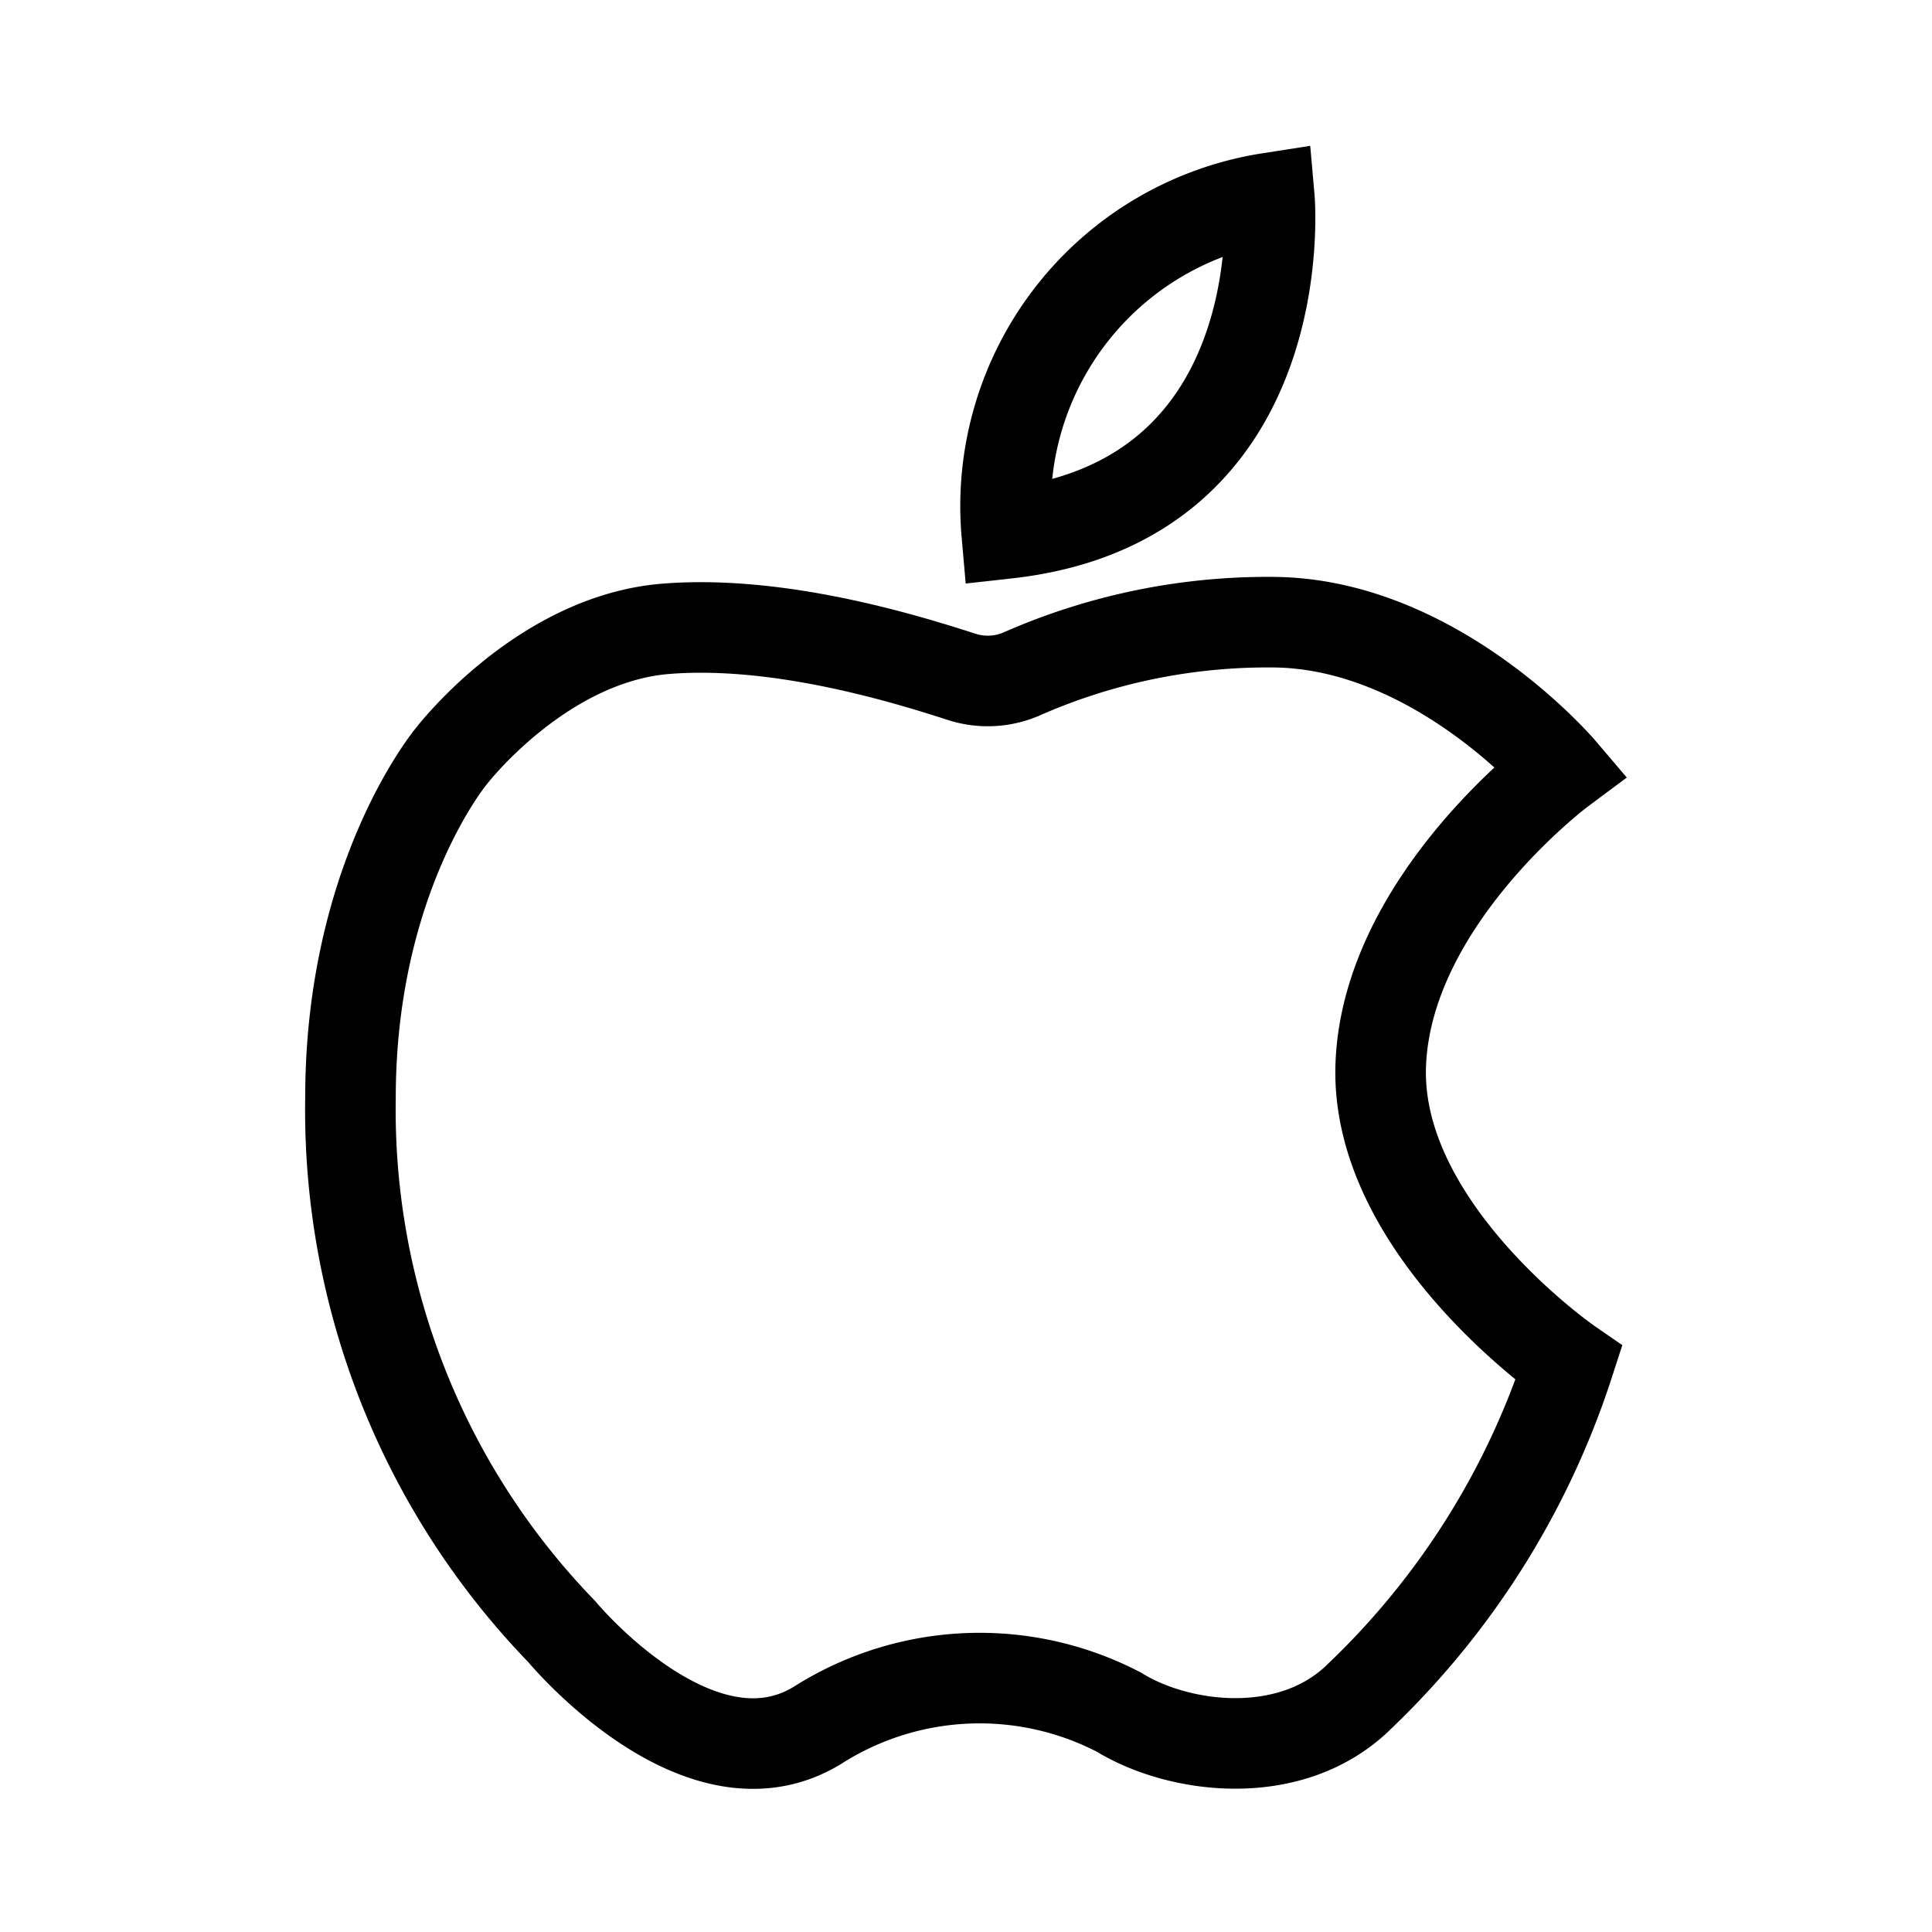
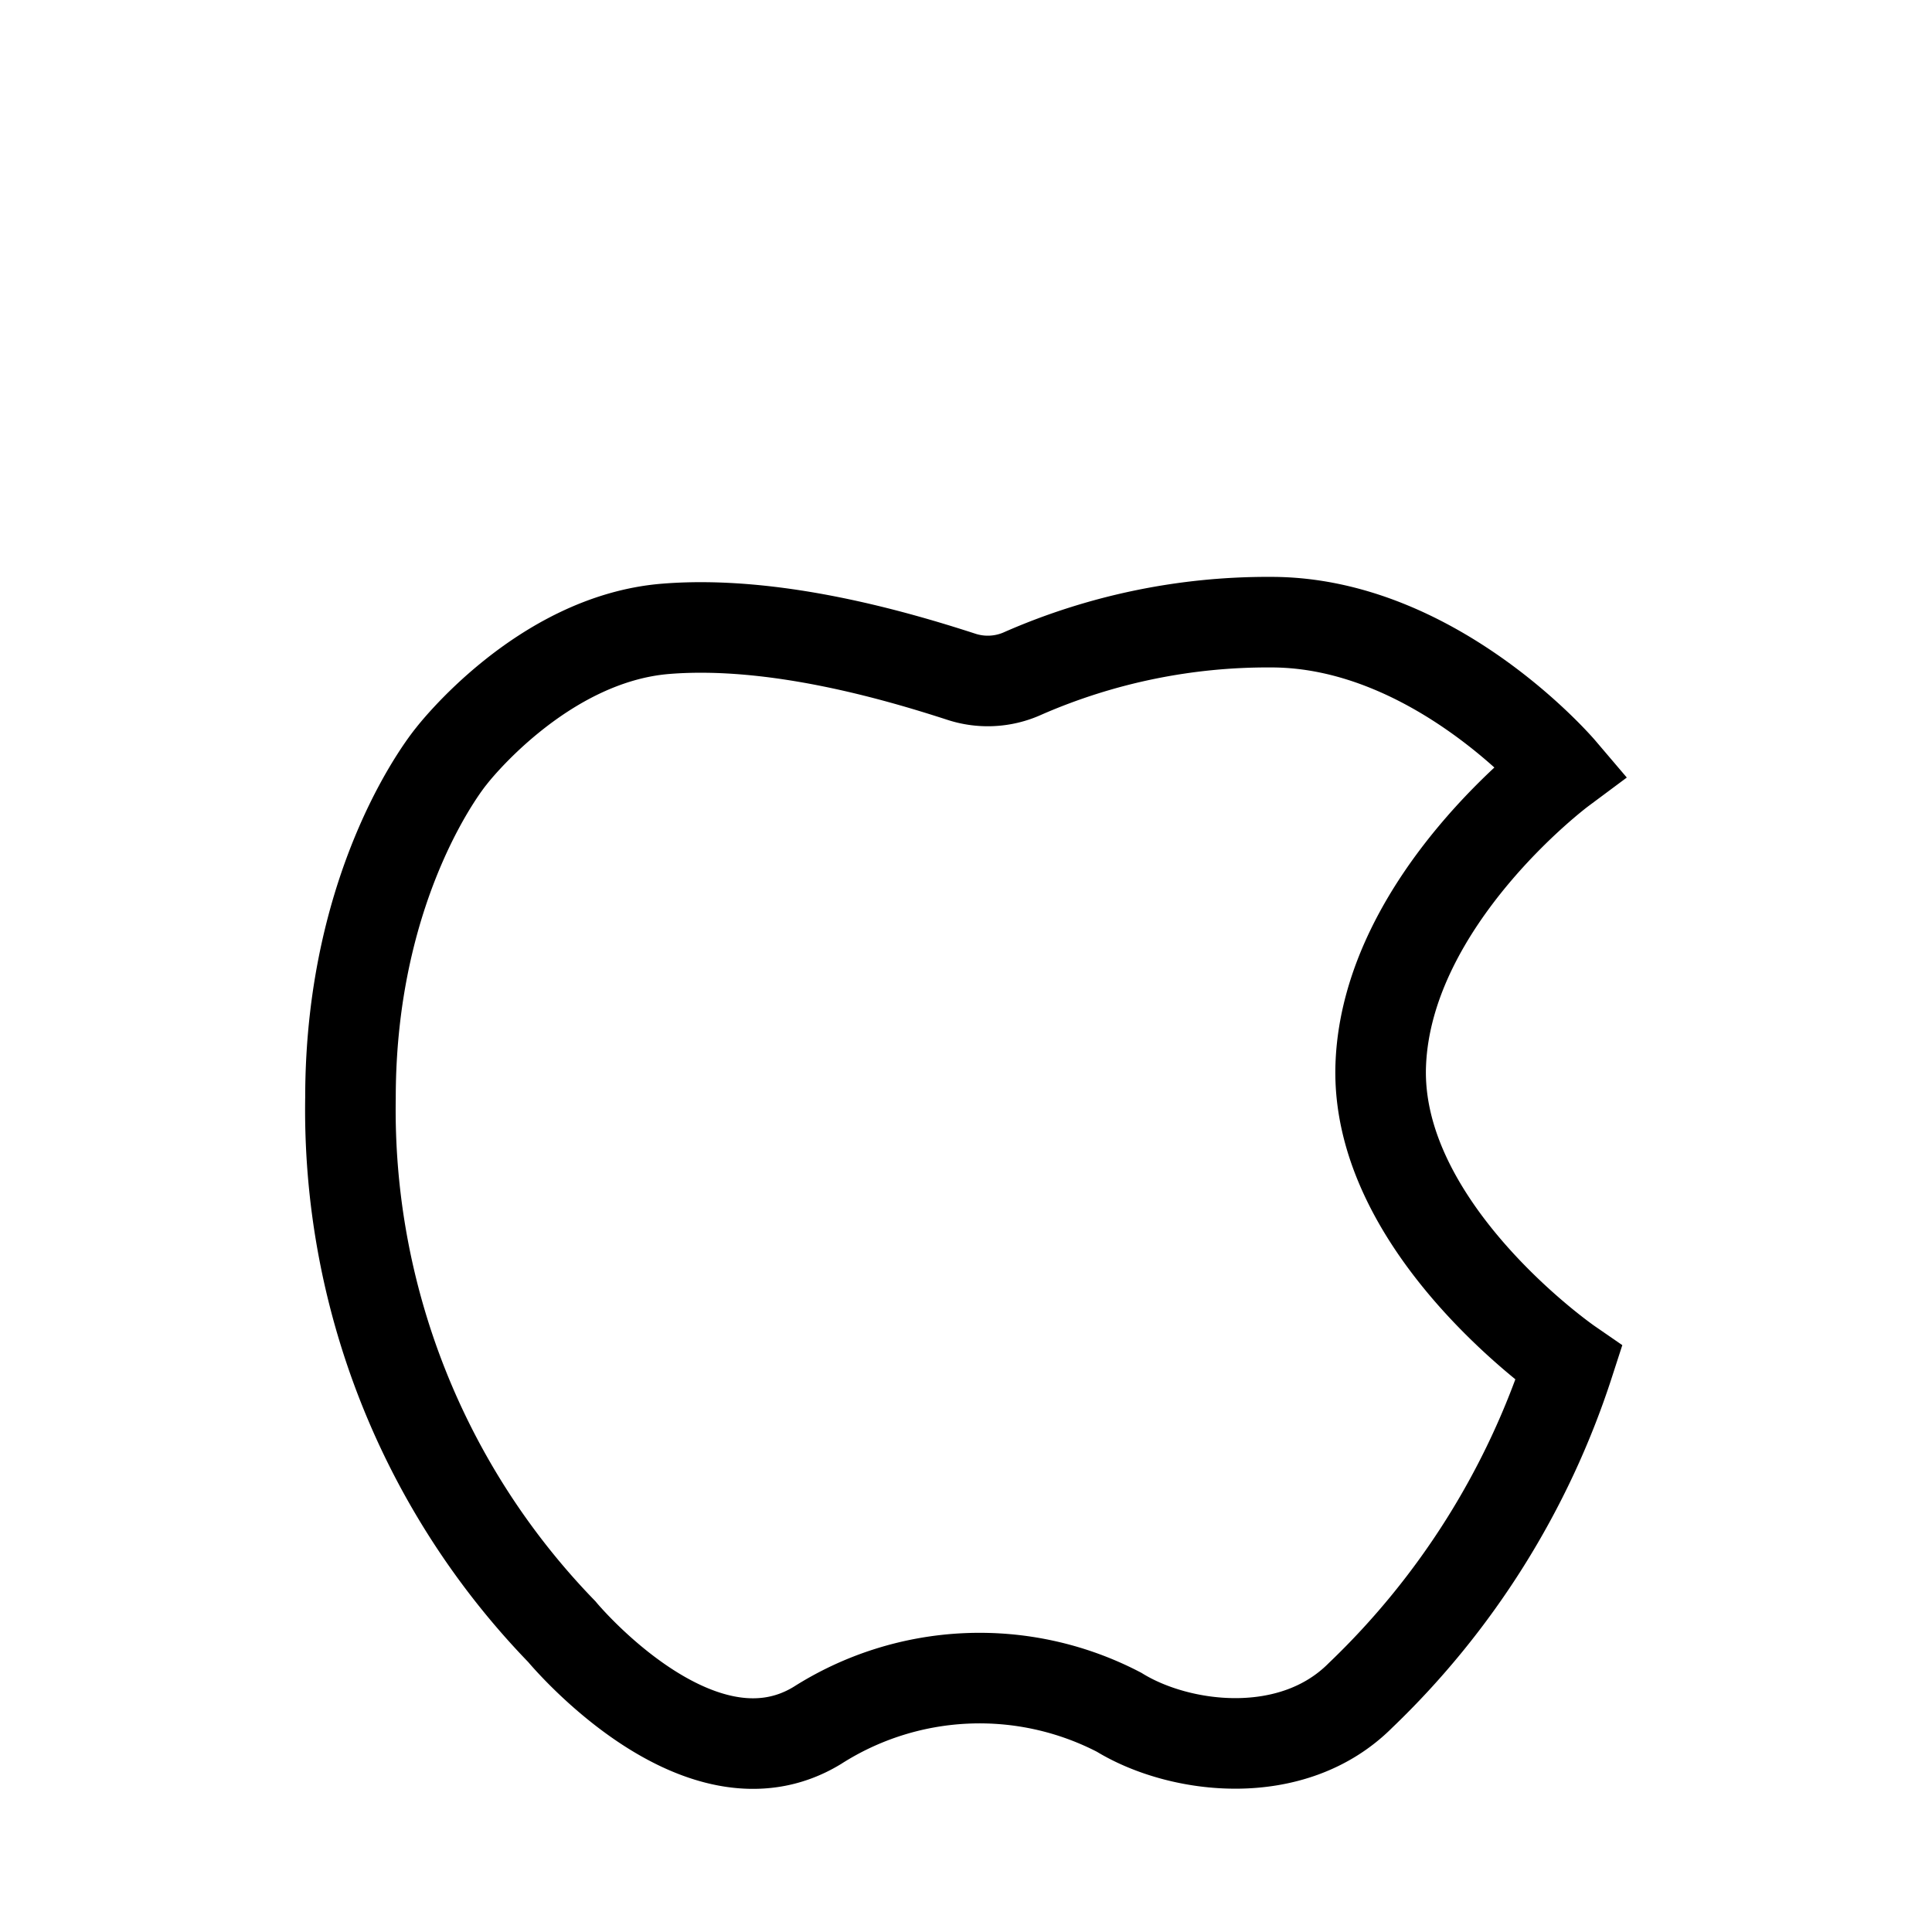
<svg xmlns="http://www.w3.org/2000/svg" width="800px" height="800px" viewBox="0 0 64 64" stroke-width="3" stroke="#000000" fill="none">
  <path d="M51.71,25.51s-4.17-4.9-9.6-4.9A20.22,20.22,0,0,0,33.9,22.3a2.82,2.82,0,0,1-2.08.11c-2.1-.68-6.14-1.87-9.76-1.58-4.13.33-7.11,4.22-7.11,4.22s-3.34,4-3.34,11.32a24.83,24.83,0,0,0,7,17.68s4.54,5.49,8.46,3.11a10,10,0,0,1,10-.44c2,1.23,5.74,1.71,8-.56a26.54,26.54,0,0,0,6.9-11s-6.45-4.45-6.23-9.91S51.71,25.51,51.71,25.51Z" />
-   <path d="M33.35,17.67a10.33,10.33,0,0,1,8.7-11.11S42.94,16.61,33.35,17.67Z" />
</svg>